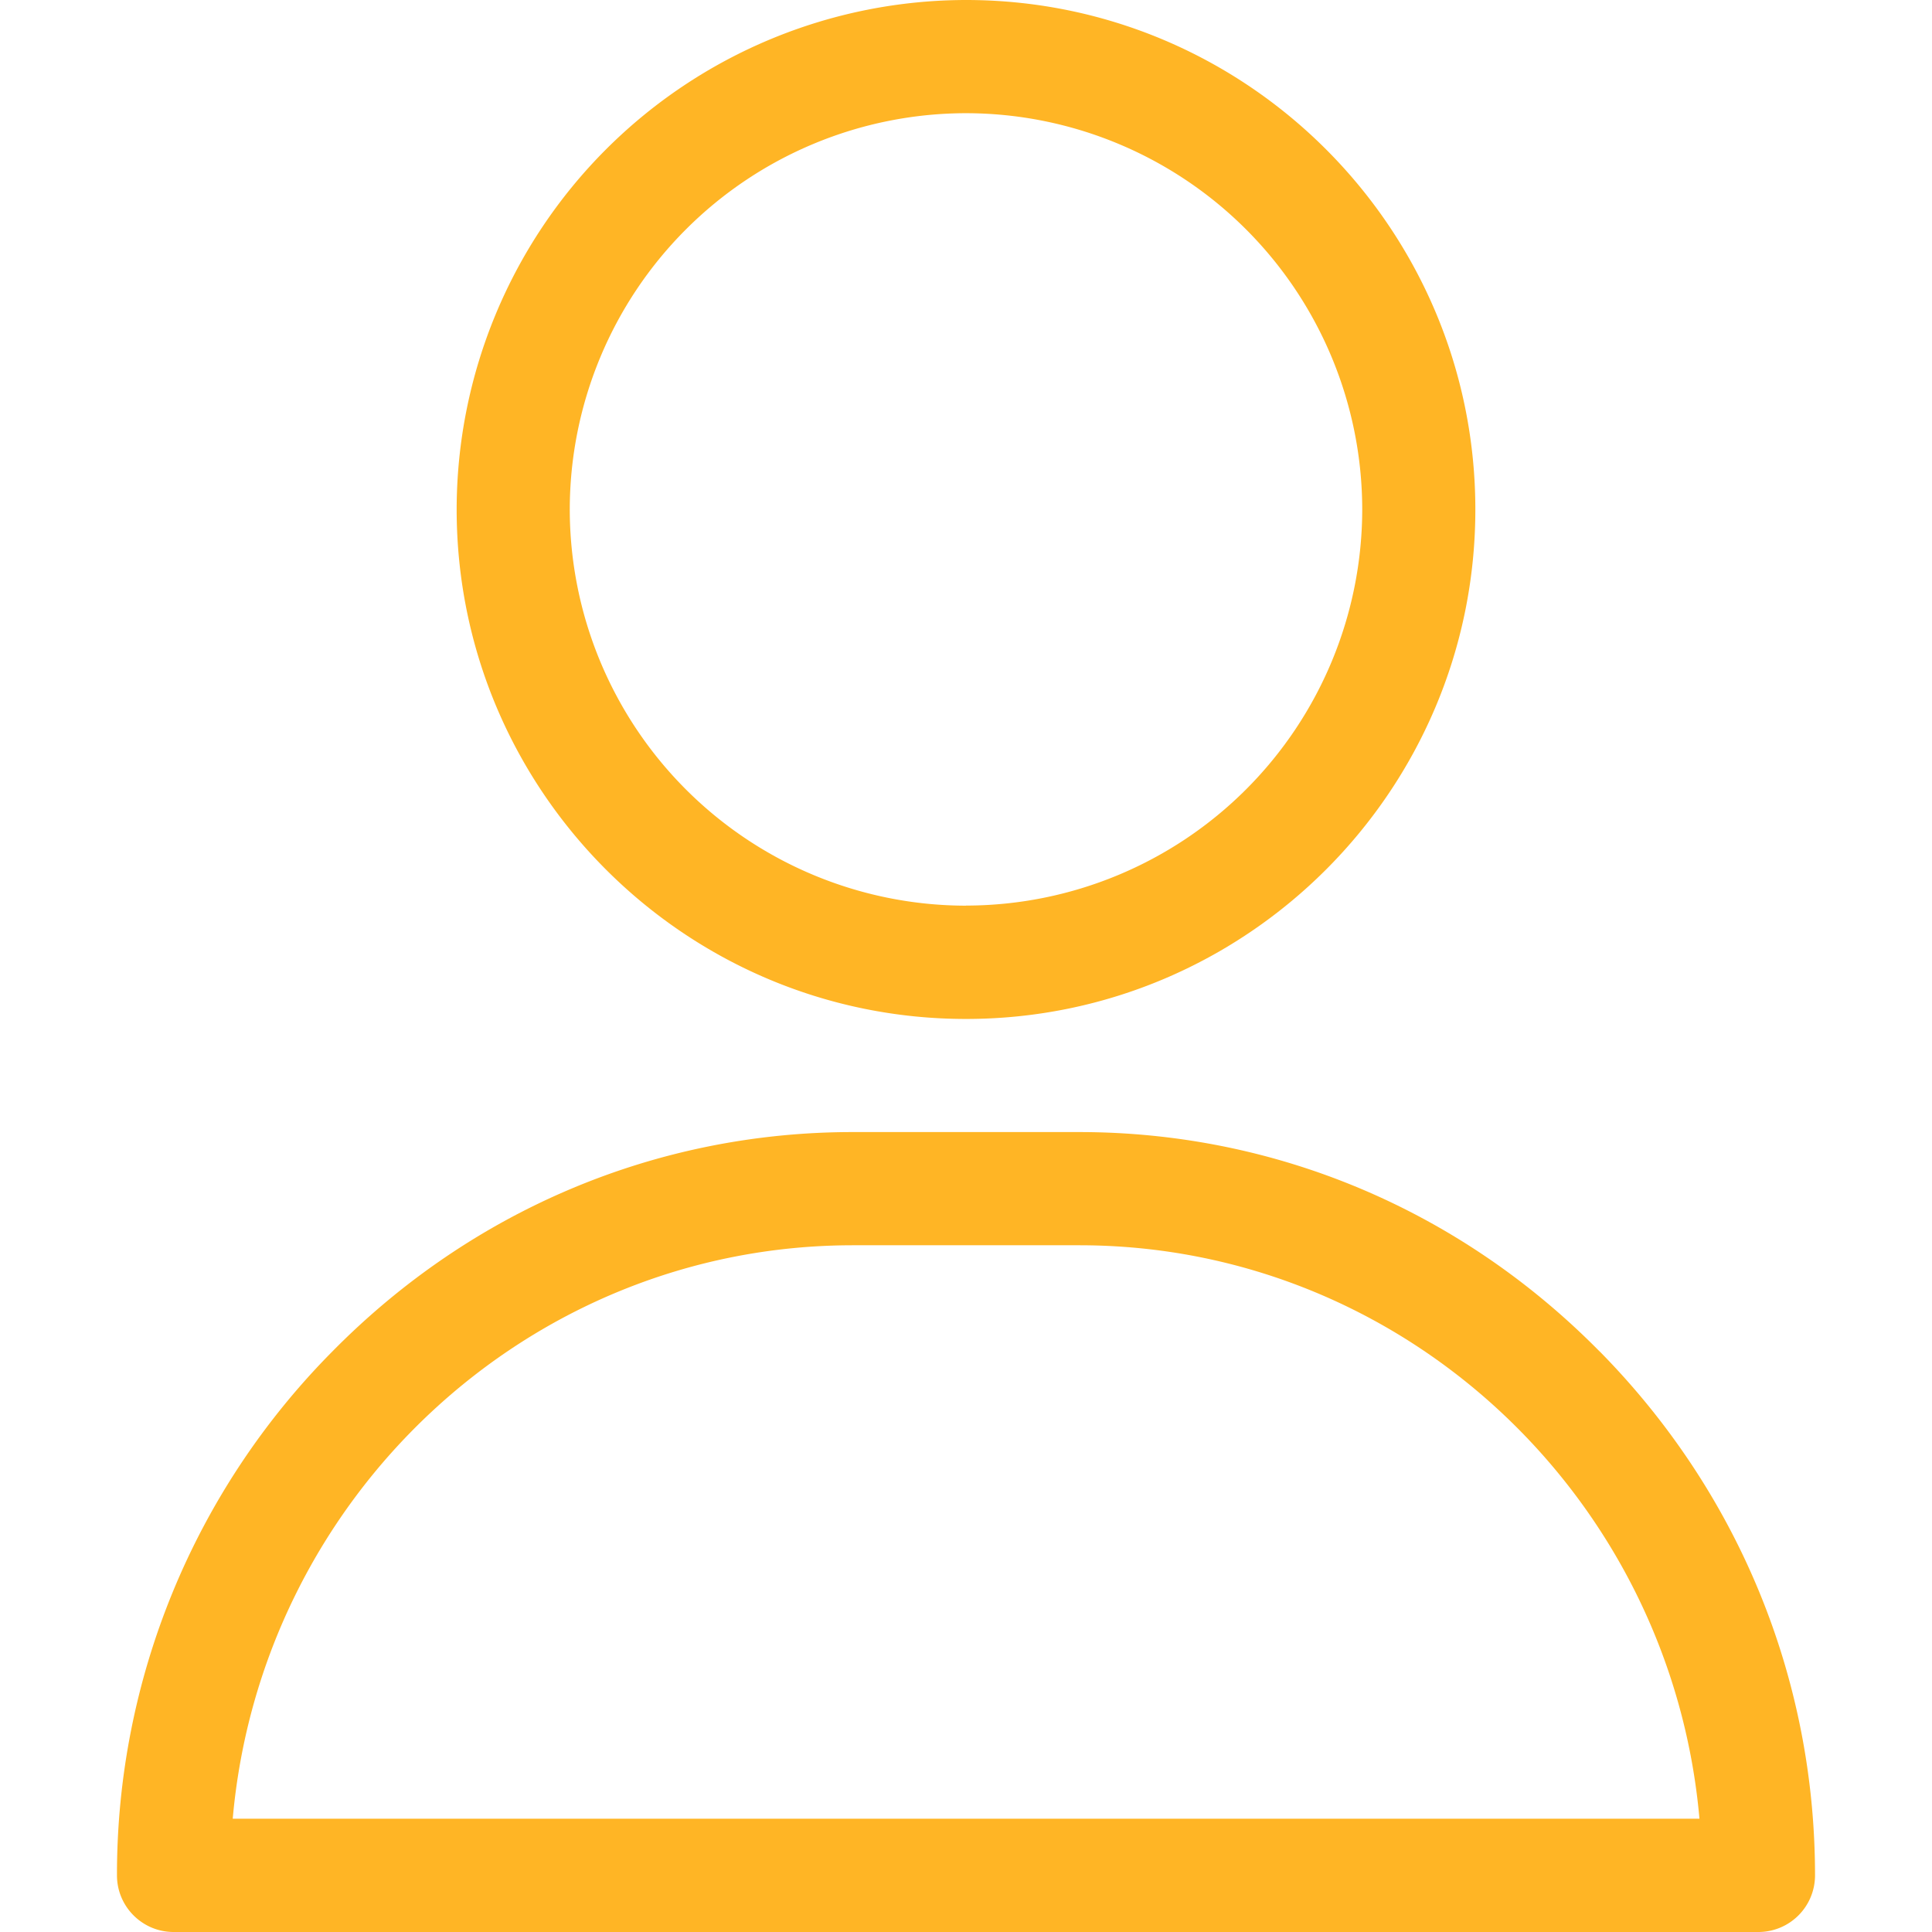
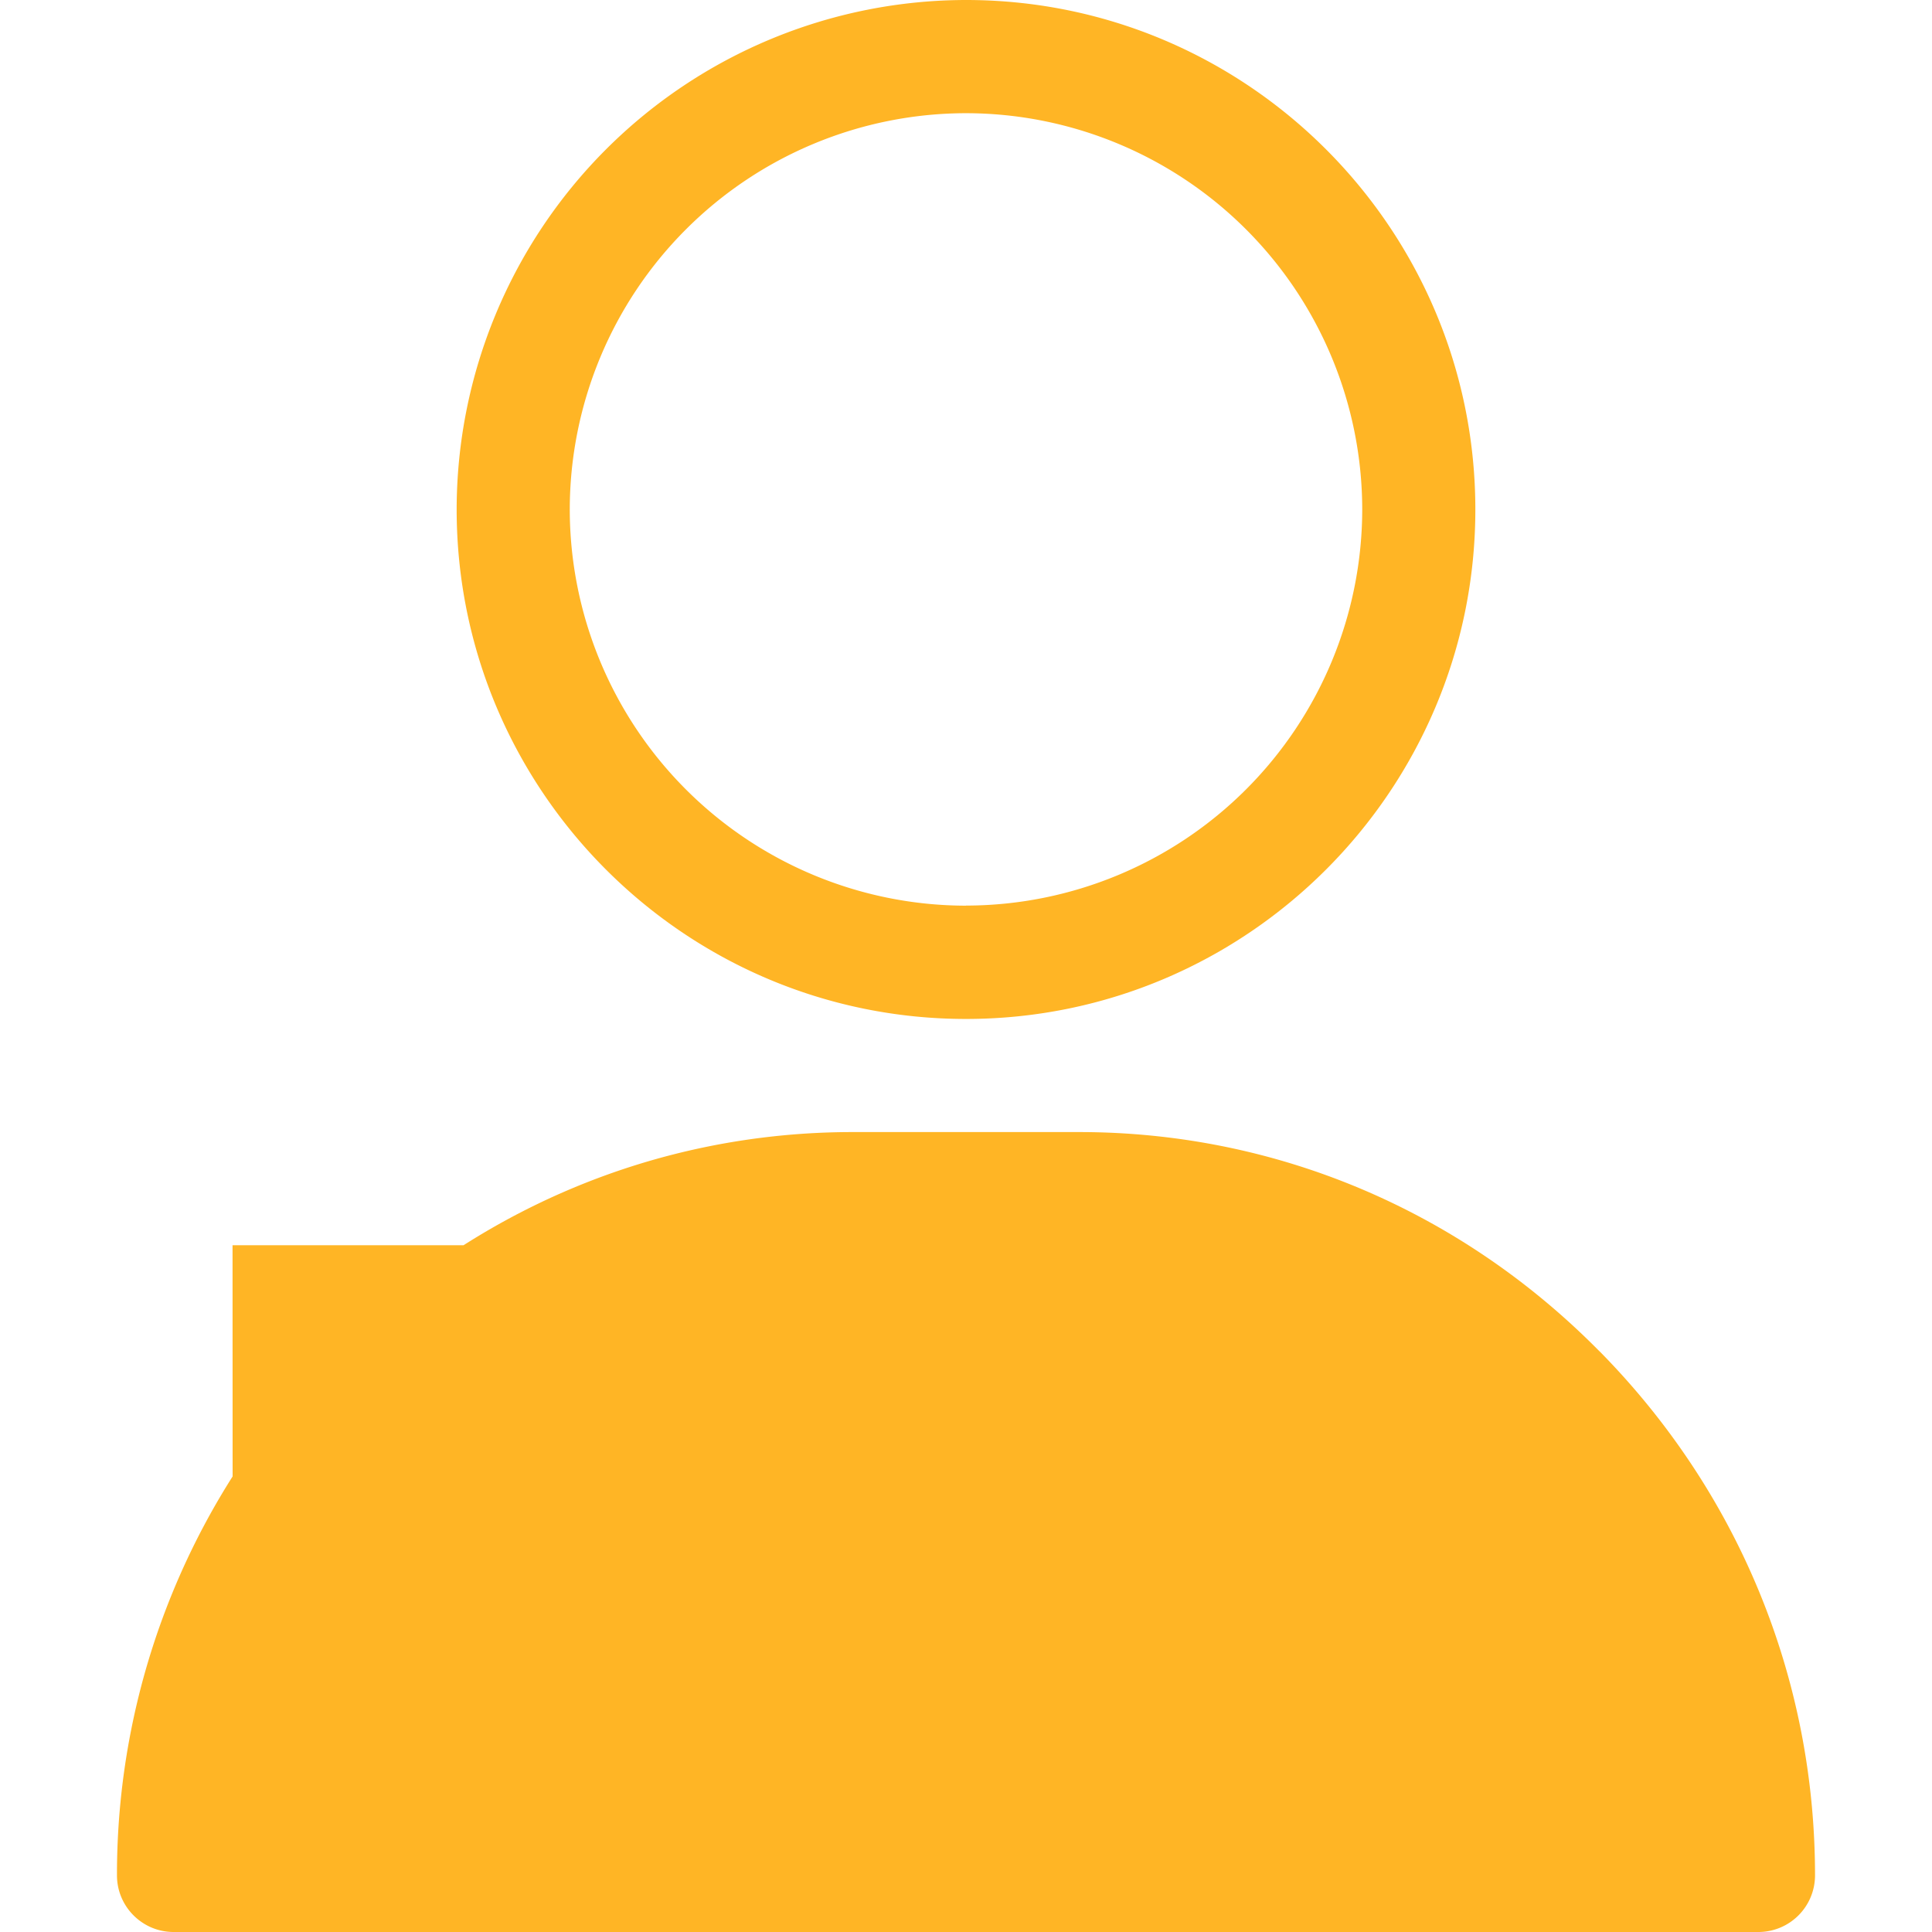
<svg xmlns="http://www.w3.org/2000/svg" width="22" height="22" fill="none">
-   <path d="M11 0a5.807 5.807 0 00-5.8 5.8c0 3.2 2.6 5.803 5.8 5.803S16.8 9 16.8 5.802C16.8 2.602 14.2 0 11 0zm0 10.313A4.517 4.517 0 016.488 5.8 4.517 4.517 0 0111 1.289a4.517 4.517 0 014.512 4.512A4.517 4.517 0 0111 10.312zm7.217 5.078c-1.588-1.612-3.693-2.5-5.928-2.5H9.711c-2.235 0-4.34.888-5.928 2.5a8.454 8.454 0 00-2.451 5.964c0 .356.289.645.645.645h18.046a.645.645 0 00.645-.645c0-2.241-.87-4.36-2.45-5.964zM2.65 20.711c.323-3.656 3.367-6.531 7.062-6.531h2.578c3.695 0 6.739 2.875 7.062 6.53H2.648z" fill="#FFB525" />
+   <path d="M11 0a5.807 5.807 0 00-5.8 5.8c0 3.2 2.6 5.803 5.8 5.803S16.8 9 16.8 5.802C16.8 2.602 14.2 0 11 0zm0 10.313A4.517 4.517 0 016.488 5.8 4.517 4.517 0 0111 1.289a4.517 4.517 0 014.512 4.512A4.517 4.517 0 0111 10.312zm7.217 5.078c-1.588-1.612-3.693-2.5-5.928-2.5H9.711c-2.235 0-4.34.888-5.928 2.5a8.454 8.454 0 00-2.451 5.964c0 .356.289.645.645.645h18.046a.645.645 0 00.645-.645c0-2.241-.87-4.36-2.45-5.964zM2.65 20.711c.323-3.656 3.367-6.531 7.062-6.531h2.578H2.648z" fill="#FFB525" />
</svg>